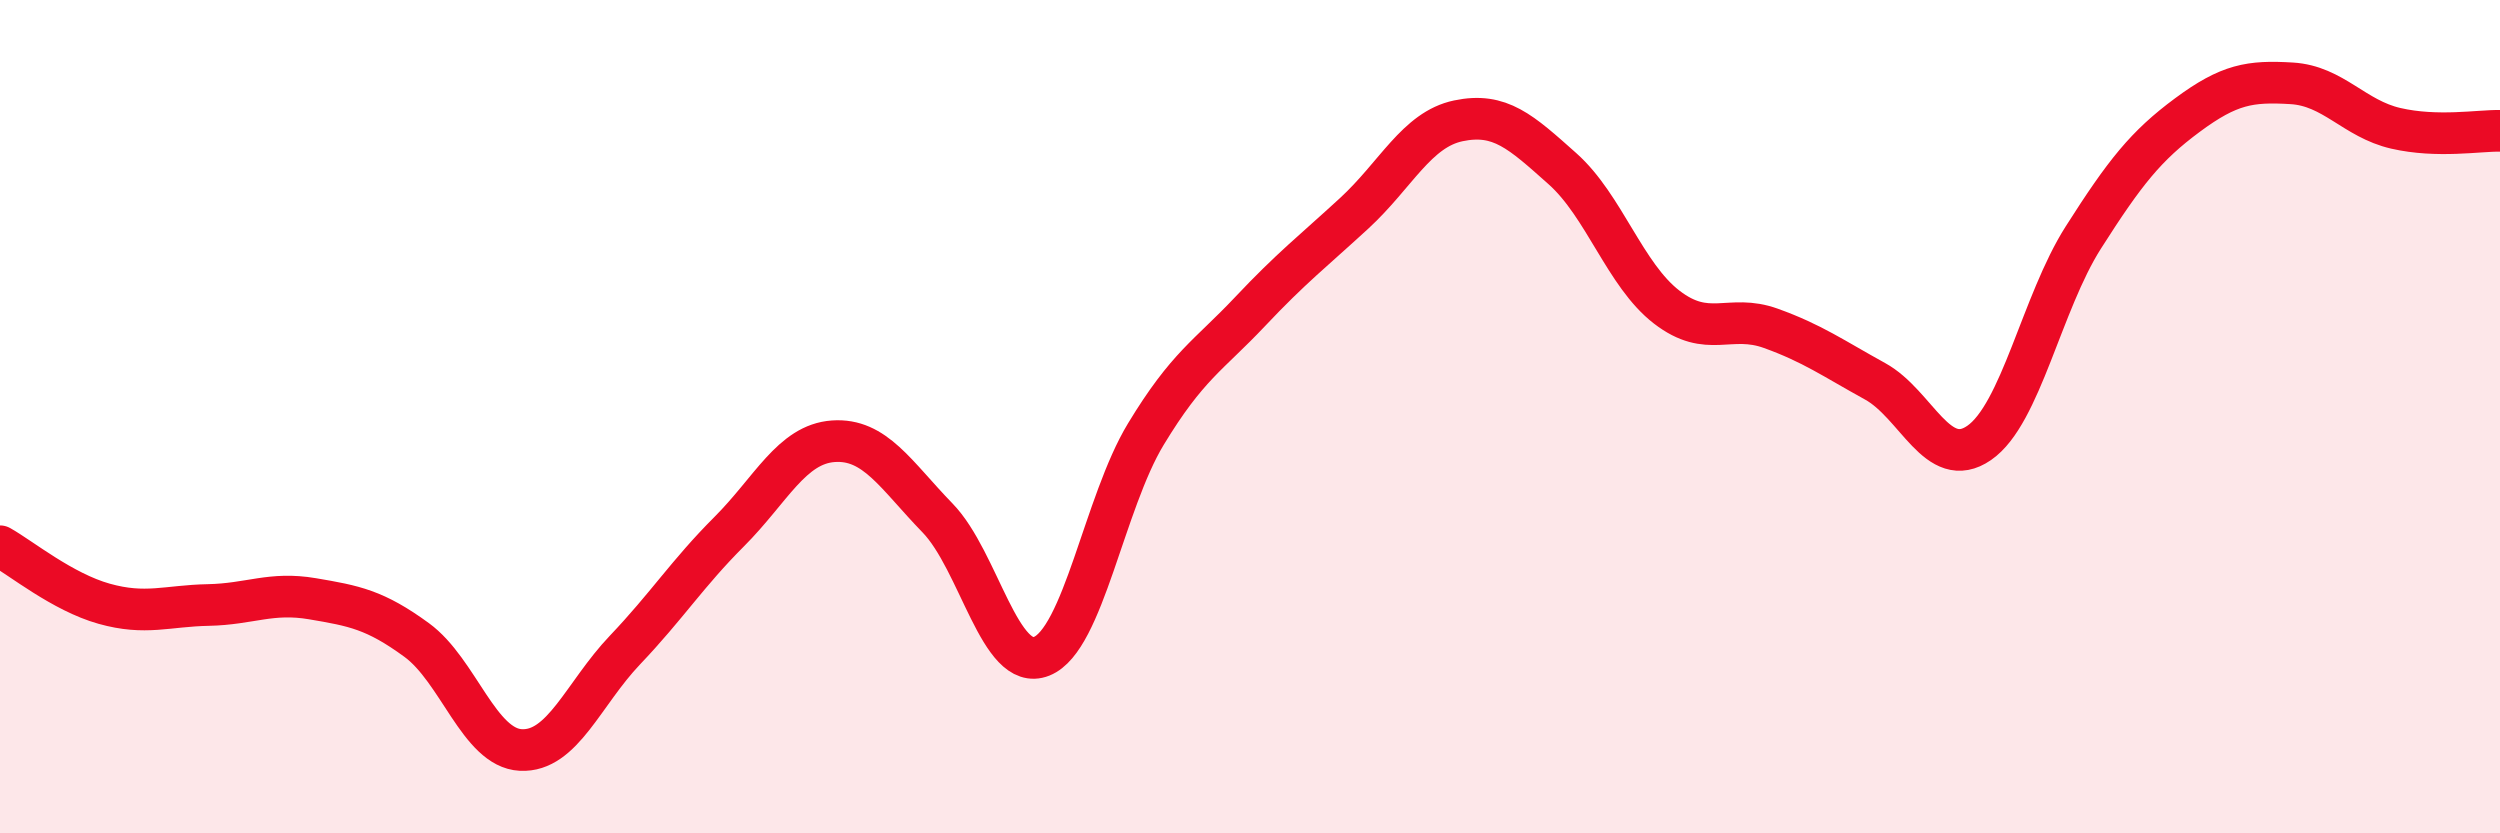
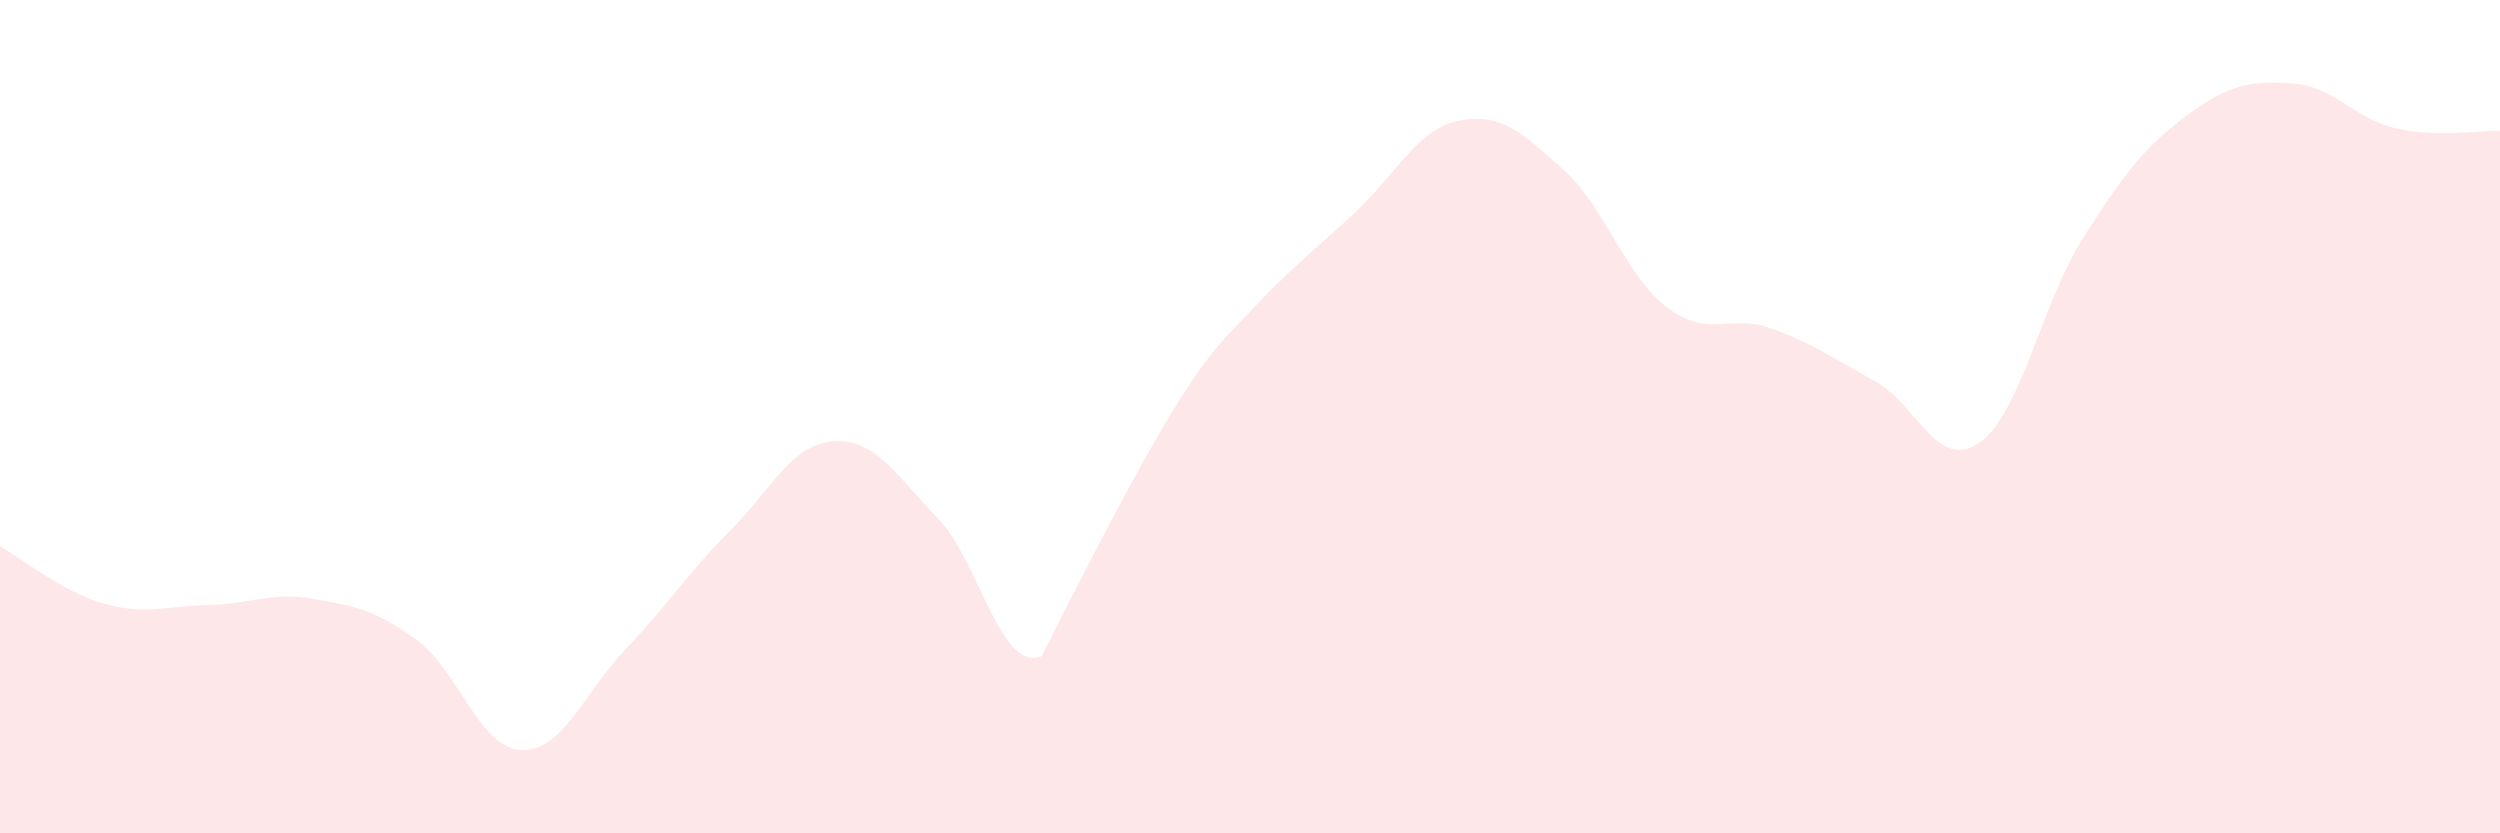
<svg xmlns="http://www.w3.org/2000/svg" width="60" height="20" viewBox="0 0 60 20">
-   <path d="M 0,13.11 C 0.5,13.39 1.5,14.21 2.5,14.49 C 3.5,14.77 4,14.54 5,14.52 C 6,14.5 6.5,14.2 7.5,14.37 C 8.5,14.54 9,14.63 10,15.36 C 11,16.09 11.5,17.95 12.5,18 C 13.5,18.05 14,16.65 15,15.6 C 16,14.55 16.5,13.76 17.5,12.76 C 18.5,11.76 19,10.66 20,10.59 C 21,10.52 21.5,11.4 22.5,12.43 C 23.5,13.46 24,16.15 25,15.75 C 26,15.35 26.5,12.07 27.5,10.42 C 28.5,8.77 29,8.54 30,7.48 C 31,6.42 31.5,6.04 32.5,5.12 C 33.5,4.2 34,3.11 35,2.9 C 36,2.69 36.5,3.16 37.5,4.05 C 38.5,4.94 39,6.6 40,7.37 C 41,8.14 41.5,7.52 42.5,7.88 C 43.5,8.24 44,8.6 45,9.15 C 46,9.7 46.5,11.32 47.5,10.63 C 48.5,9.94 49,7.27 50,5.7 C 51,4.13 51.5,3.5 52.5,2.76 C 53.5,2.02 54,1.94 55,2 C 56,2.06 56.5,2.85 57.5,3.08 C 58.5,3.31 59.5,3.13 60,3.14L60 20L0 20Z" fill="#EB0A25" opacity="0.1" stroke-linecap="round" stroke-linejoin="round" />
-   <path d="M 0,13.11 C 0.5,13.39 1.5,14.21 2.5,14.49 C 3.5,14.77 4,14.54 5,14.52 C 6,14.5 6.5,14.2 7.5,14.37 C 8.5,14.54 9,14.63 10,15.36 C 11,16.09 11.5,17.95 12.5,18 C 13.5,18.05 14,16.65 15,15.6 C 16,14.55 16.5,13.76 17.5,12.76 C 18.5,11.76 19,10.66 20,10.59 C 21,10.52 21.5,11.4 22.5,12.43 C 23.5,13.46 24,16.15 25,15.75 C 26,15.35 26.5,12.07 27.5,10.42 C 28.5,8.77 29,8.54 30,7.48 C 31,6.42 31.5,6.04 32.5,5.12 C 33.5,4.2 34,3.11 35,2.9 C 36,2.69 36.5,3.16 37.5,4.05 C 38.5,4.94 39,6.6 40,7.37 C 41,8.14 41.5,7.52 42.5,7.88 C 43.5,8.24 44,8.6 45,9.15 C 46,9.7 46.5,11.32 47.5,10.63 C 48.5,9.94 49,7.27 50,5.7 C 51,4.13 51.5,3.5 52.5,2.76 C 53.5,2.02 54,1.94 55,2 C 56,2.06 56.5,2.85 57.5,3.08 C 58.5,3.31 59.5,3.13 60,3.14" stroke="#EB0A25" stroke-width="1" fill="none" stroke-linecap="round" stroke-linejoin="round" />
+   <path d="M 0,13.11 C 0.5,13.39 1.5,14.21 2.5,14.49 C 3.5,14.77 4,14.54 5,14.52 C 6,14.5 6.5,14.2 7.5,14.37 C 8.5,14.54 9,14.63 10,15.36 C 11,16.09 11.5,17.95 12.5,18 C 13.5,18.05 14,16.65 15,15.6 C 16,14.55 16.5,13.76 17.5,12.76 C 18.5,11.76 19,10.66 20,10.59 C 21,10.52 21.5,11.4 22.5,12.43 C 23.5,13.46 24,16.15 25,15.75 C 28.5,8.77 29,8.54 30,7.48 C 31,6.42 31.5,6.04 32.5,5.12 C 33.5,4.2 34,3.11 35,2.9 C 36,2.69 36.5,3.16 37.5,4.05 C 38.5,4.94 39,6.6 40,7.37 C 41,8.14 41.5,7.52 42.5,7.88 C 43.5,8.24 44,8.6 45,9.15 C 46,9.7 46.5,11.32 47.5,10.63 C 48.5,9.94 49,7.27 50,5.7 C 51,4.13 51.5,3.5 52.5,2.76 C 53.5,2.02 54,1.94 55,2 C 56,2.06 56.5,2.85 57.5,3.08 C 58.5,3.31 59.5,3.13 60,3.14L60 20L0 20Z" fill="#EB0A25" opacity="0.1" stroke-linecap="round" stroke-linejoin="round" />
</svg>